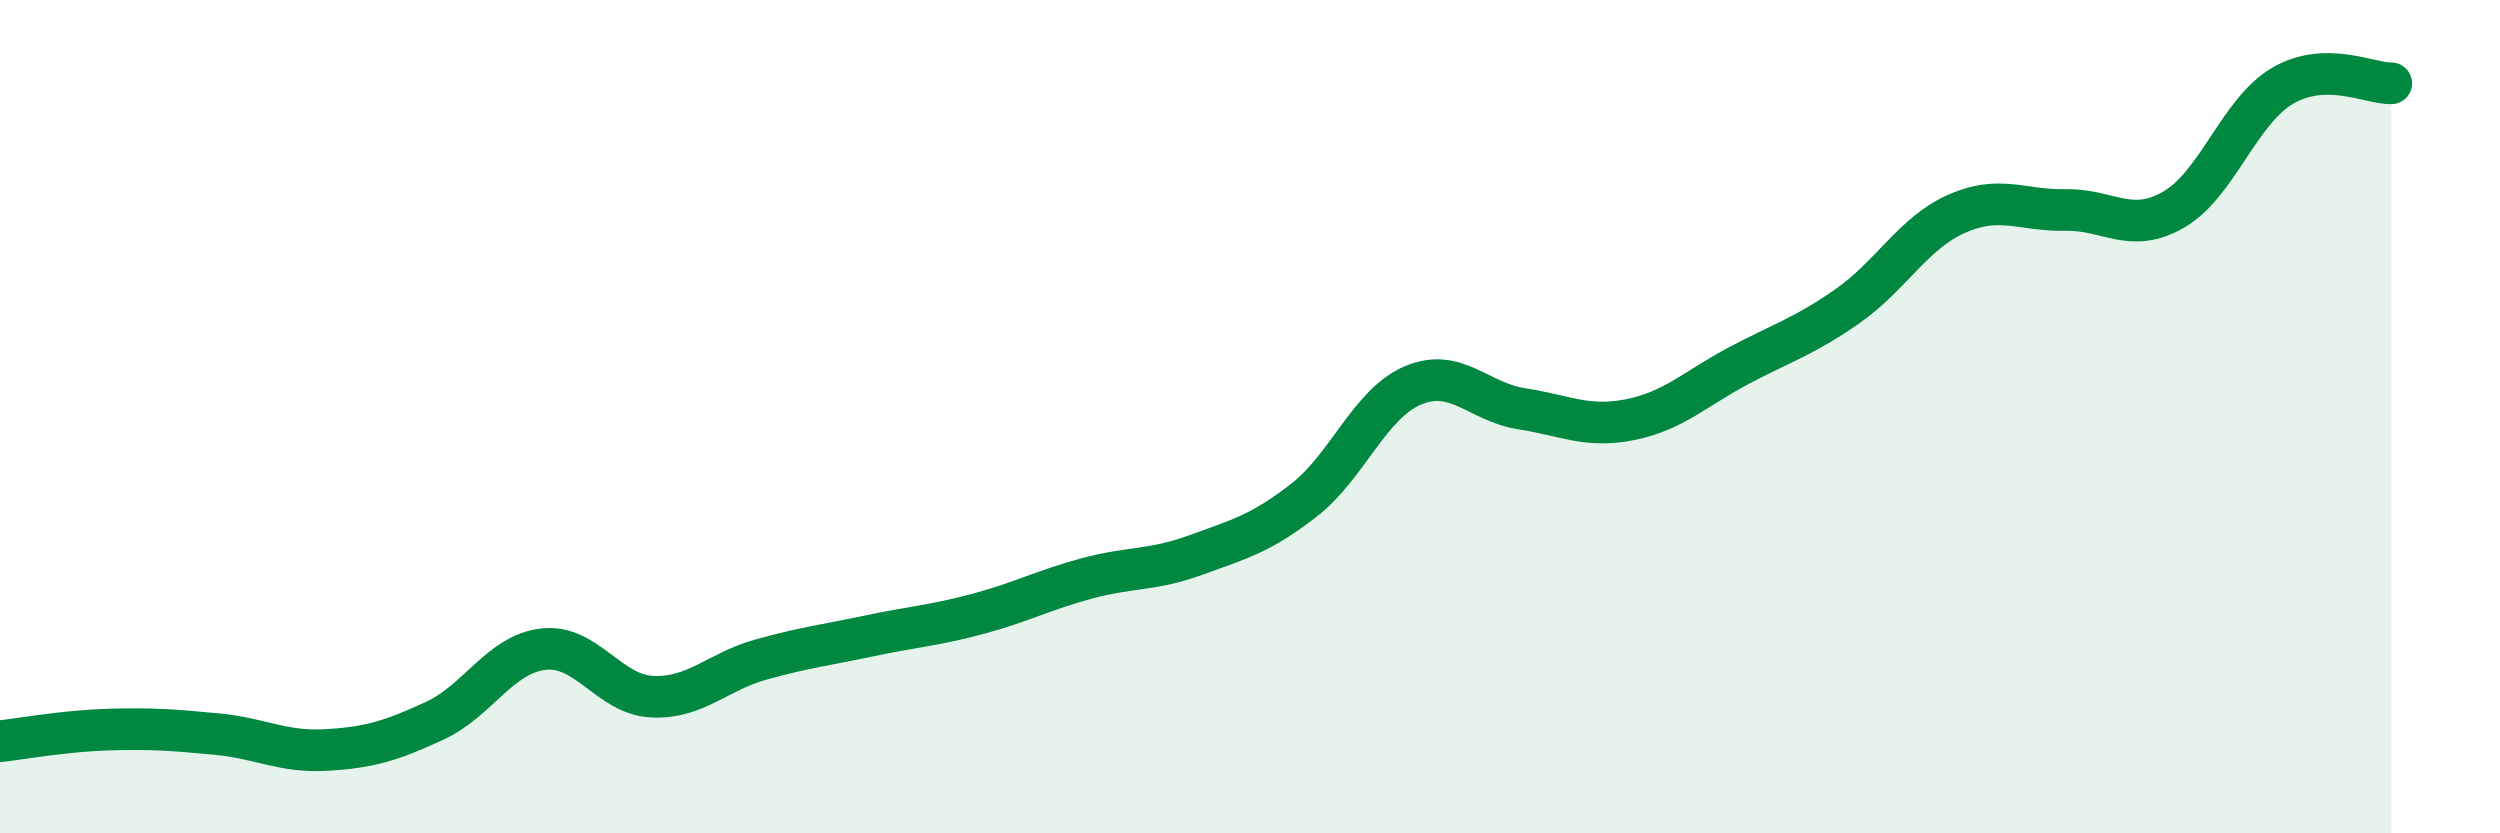
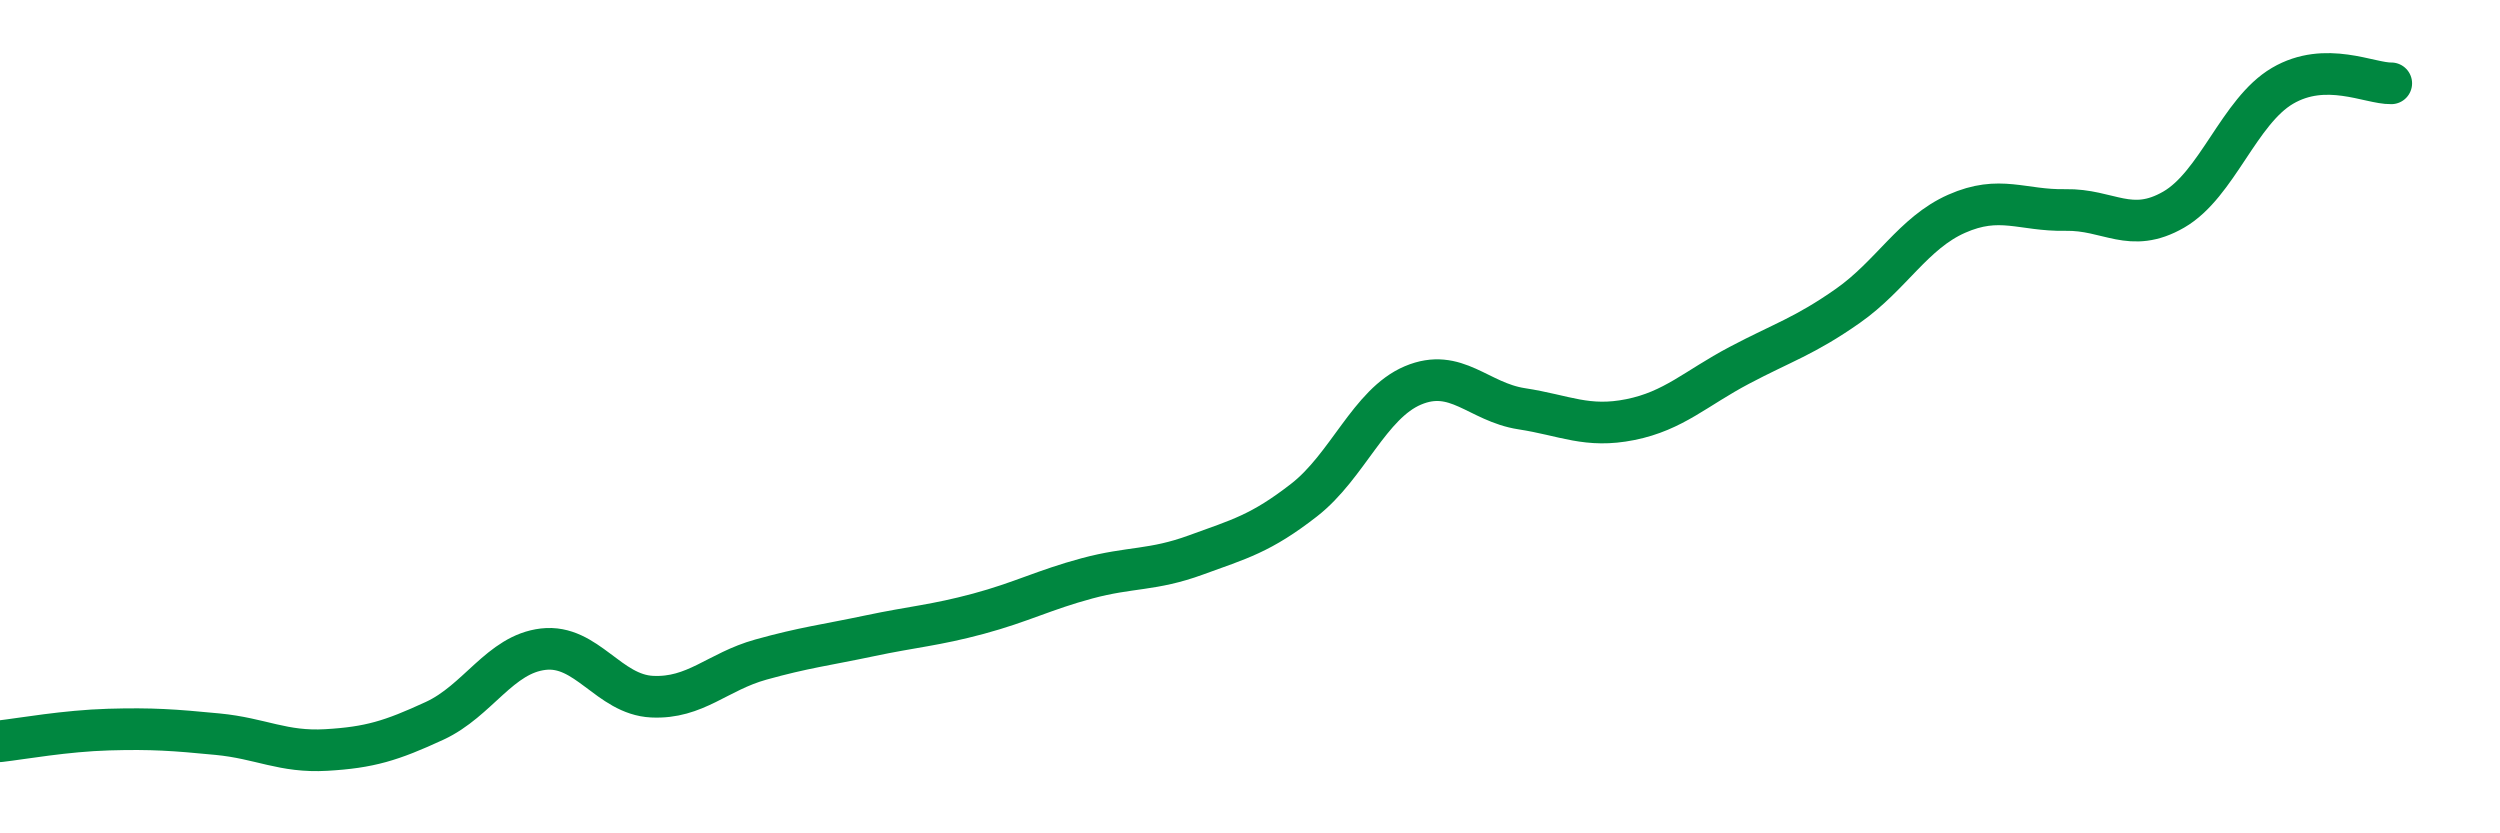
<svg xmlns="http://www.w3.org/2000/svg" width="60" height="20" viewBox="0 0 60 20">
-   <path d="M 0,17.79 C 0.52,17.73 1.57,17.54 2.61,17.51 C 3.65,17.48 4.18,17.52 5.22,17.62 C 6.26,17.72 6.79,18.06 7.83,18 C 8.87,17.94 9.39,17.78 10.43,17.3 C 11.47,16.82 12,15.7 13.04,15.58 C 14.08,15.46 14.61,16.67 15.65,16.72 C 16.69,16.77 17.22,16.12 18.26,15.83 C 19.3,15.54 19.83,15.48 20.87,15.26 C 21.91,15.04 22.44,15.01 23.48,14.73 C 24.52,14.45 25.05,14.16 26.09,13.88 C 27.13,13.6 27.66,13.7 28.7,13.32 C 29.74,12.94 30.26,12.81 31.3,12 C 32.34,11.19 32.87,9.69 33.91,9.25 C 34.95,8.81 35.48,9.65 36.52,9.81 C 37.56,9.97 38.09,10.28 39.13,10.07 C 40.17,9.86 40.7,9.32 41.74,8.77 C 42.78,8.22 43.31,8.07 44.35,7.34 C 45.39,6.61 45.92,5.59 46.96,5.13 C 48,4.67 48.53,5.06 49.57,5.04 C 50.61,5.02 51.13,5.63 52.17,5.03 C 53.21,4.43 53.74,2.67 54.78,2.06 C 55.82,1.45 56.87,2.01 57.39,2L57.39 20L0 20Z" fill="#008740" opacity="0.1" stroke-linecap="round" stroke-linejoin="round" />
  <path d="M 0,17.79 C 0.52,17.73 1.57,17.54 2.61,17.51 C 3.65,17.48 4.18,17.52 5.22,17.62 C 6.26,17.72 6.79,18.06 7.83,18 C 8.87,17.94 9.39,17.78 10.43,17.3 C 11.47,16.82 12,15.7 13.04,15.58 C 14.08,15.46 14.61,16.67 15.65,16.72 C 16.69,16.77 17.22,16.12 18.26,15.83 C 19.3,15.54 19.83,15.48 20.87,15.26 C 21.91,15.04 22.44,15.01 23.48,14.73 C 24.52,14.45 25.05,14.16 26.09,13.88 C 27.13,13.6 27.66,13.7 28.7,13.32 C 29.74,12.94 30.26,12.81 31.3,12 C 32.34,11.19 32.87,9.69 33.91,9.25 C 34.95,8.81 35.48,9.65 36.52,9.81 C 37.56,9.97 38.09,10.28 39.13,10.07 C 40.17,9.86 40.7,9.32 41.74,8.77 C 42.78,8.22 43.31,8.07 44.35,7.34 C 45.39,6.61 45.92,5.59 46.96,5.13 C 48,4.67 48.53,5.06 49.57,5.04 C 50.61,5.02 51.13,5.63 52.17,5.03 C 53.21,4.43 53.74,2.67 54.78,2.06 C 55.82,1.45 56.87,2.01 57.39,2" stroke="#008740" stroke-width="1" fill="none" stroke-linecap="round" stroke-linejoin="round" />
</svg>